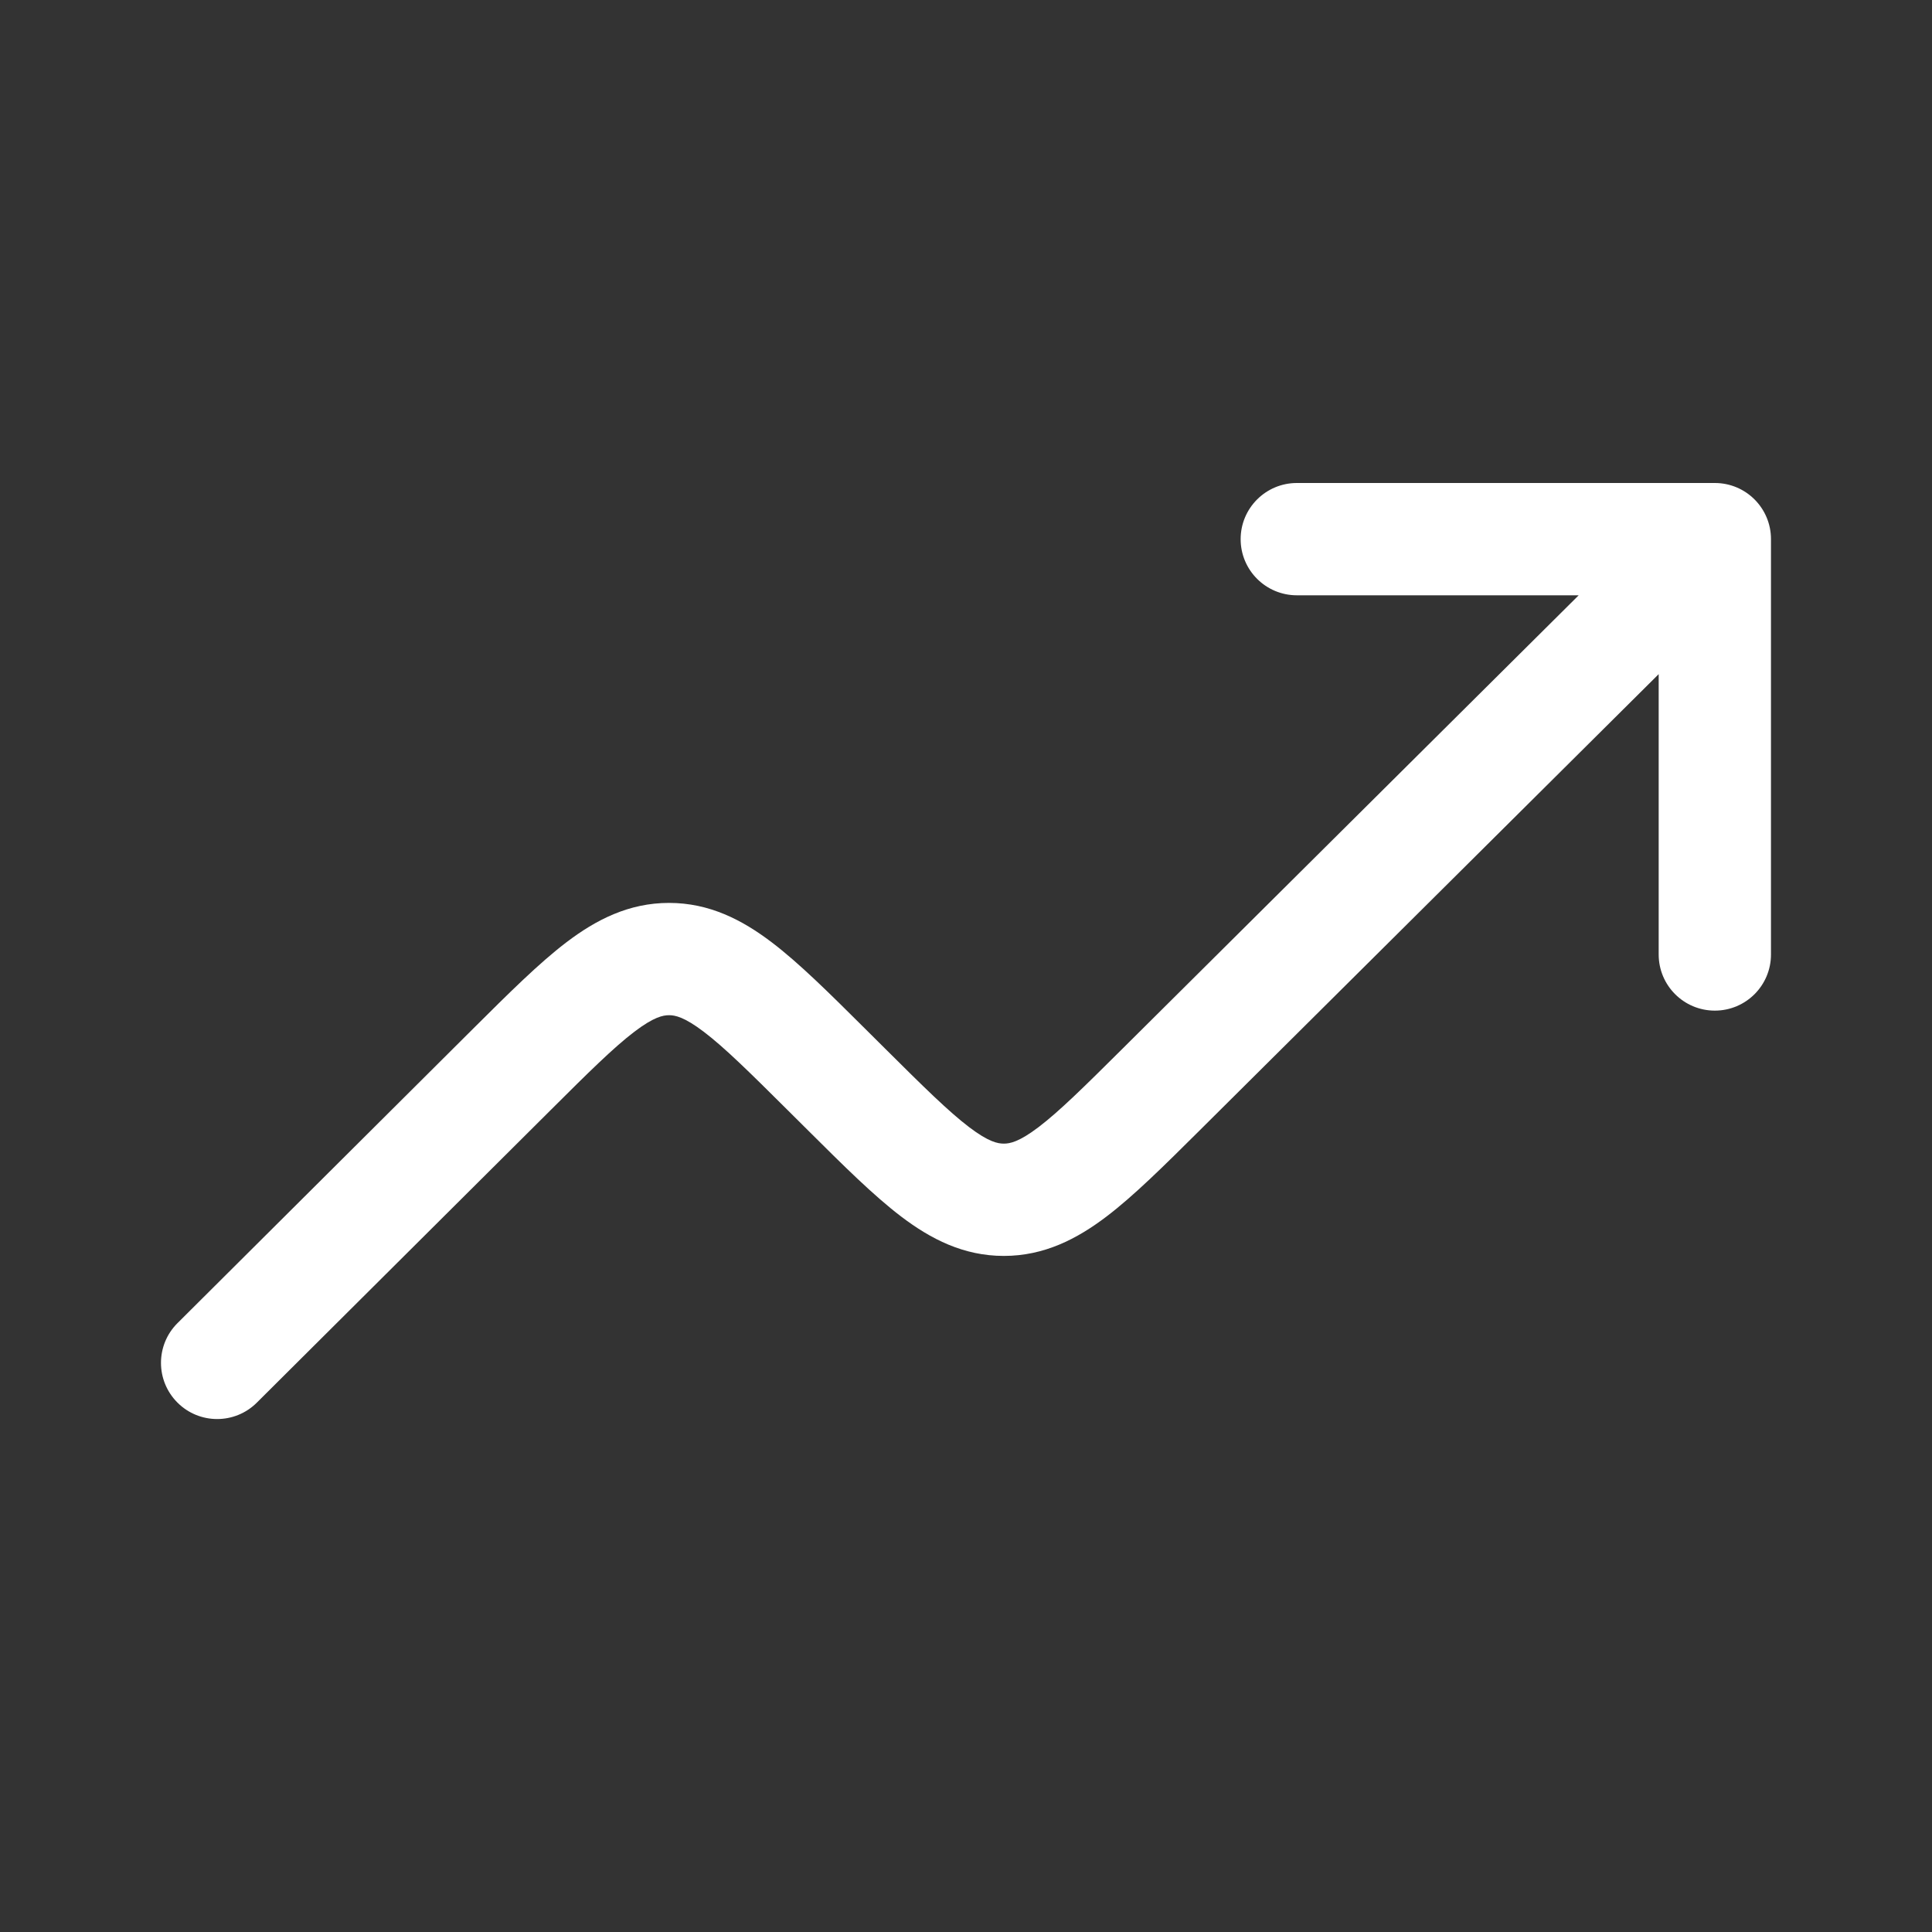
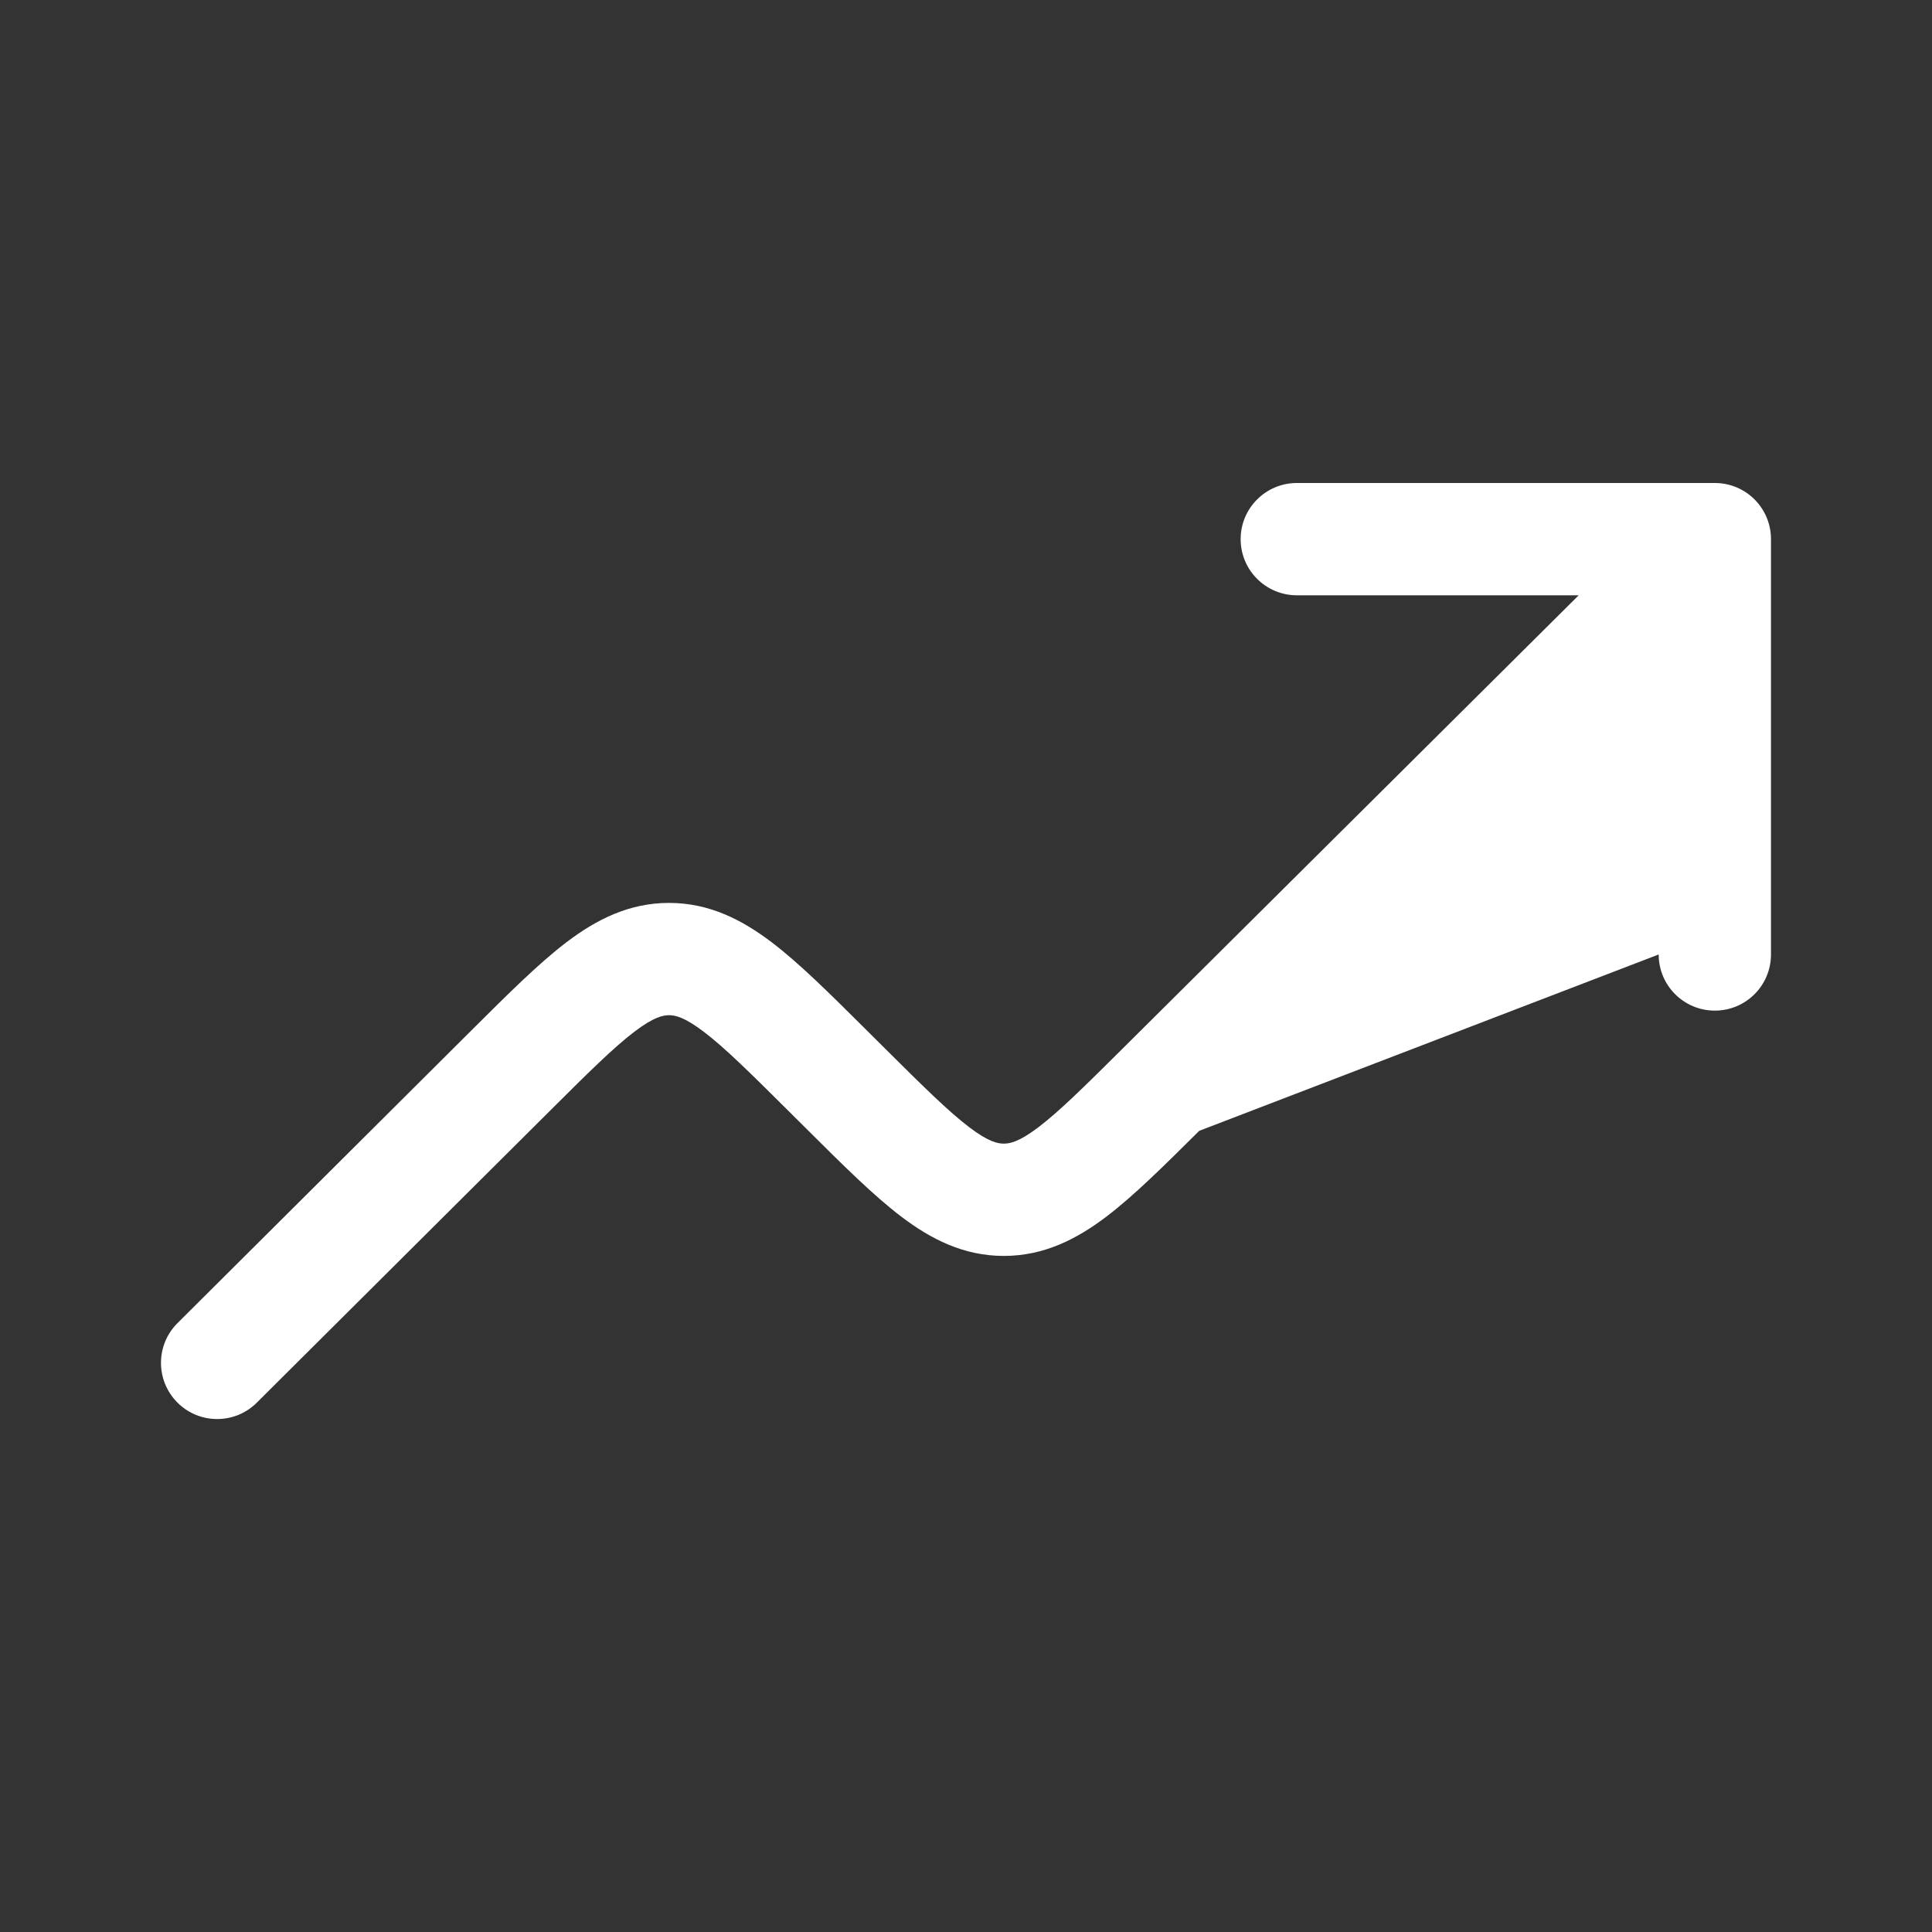
<svg xmlns="http://www.w3.org/2000/svg" width="32" height="32" viewBox="0 0 32 32" fill="none">
  <rect x="0" y="0" width="32" height="32" fill="#333333" stroke="none" />
-   <path fill-rule="evenodd" clip-rule="evenodd" d="M20.549 8.93C20.549 8.416 20.966 8 21.48 8H28.403C28.917 8 29.333 8.416 29.333 8.93V15.809C29.333 16.323 28.917 16.739 28.403 16.739C27.889 16.739 27.473 16.323 27.473 15.809V11.166L19.863 18.73C19.281 19.308 18.779 19.807 18.324 20.152C17.836 20.522 17.294 20.802 16.626 20.802C15.959 20.802 15.417 20.522 14.929 20.152C14.473 19.806 13.972 19.308 13.391 18.73L13.05 18.391C12.413 17.757 11.999 17.349 11.655 17.088C11.332 16.843 11.181 16.815 11.082 16.815C10.982 16.815 10.831 16.843 10.508 17.088C10.164 17.35 9.751 17.758 9.114 18.393L4.253 23.233C3.889 23.595 3.3 23.594 2.938 23.23C2.575 22.866 2.576 22.277 2.94 21.915L7.844 17.031C8.426 16.452 8.927 15.953 9.382 15.607C9.87 15.236 10.413 14.955 11.081 14.955C11.749 14.955 12.291 15.235 12.78 15.606C13.235 15.951 13.737 16.45 14.319 17.029L14.659 17.367C15.296 18.001 15.71 18.409 16.053 18.67C16.376 18.915 16.527 18.942 16.627 18.942C16.726 18.942 16.877 18.915 17.2 18.67C17.544 18.409 17.957 18.001 18.594 17.368L26.148 9.86H21.48C20.966 9.86 20.549 9.444 20.549 8.93Z" fill="white" />
+   <path fill-rule="evenodd" clip-rule="evenodd" d="M20.549 8.93C20.549 8.416 20.966 8 21.48 8H28.403C28.917 8 29.333 8.416 29.333 8.93V15.809C29.333 16.323 28.917 16.739 28.403 16.739C27.889 16.739 27.473 16.323 27.473 15.809L19.863 18.73C19.281 19.308 18.779 19.807 18.324 20.152C17.836 20.522 17.294 20.802 16.626 20.802C15.959 20.802 15.417 20.522 14.929 20.152C14.473 19.806 13.972 19.308 13.391 18.73L13.05 18.391C12.413 17.757 11.999 17.349 11.655 17.088C11.332 16.843 11.181 16.815 11.082 16.815C10.982 16.815 10.831 16.843 10.508 17.088C10.164 17.35 9.751 17.758 9.114 18.393L4.253 23.233C3.889 23.595 3.3 23.594 2.938 23.23C2.575 22.866 2.576 22.277 2.94 21.915L7.844 17.031C8.426 16.452 8.927 15.953 9.382 15.607C9.87 15.236 10.413 14.955 11.081 14.955C11.749 14.955 12.291 15.235 12.78 15.606C13.235 15.951 13.737 16.45 14.319 17.029L14.659 17.367C15.296 18.001 15.71 18.409 16.053 18.67C16.376 18.915 16.527 18.942 16.627 18.942C16.726 18.942 16.877 18.915 17.2 18.67C17.544 18.409 17.957 18.001 18.594 17.368L26.148 9.86H21.48C20.966 9.86 20.549 9.444 20.549 8.93Z" fill="white" />
</svg>